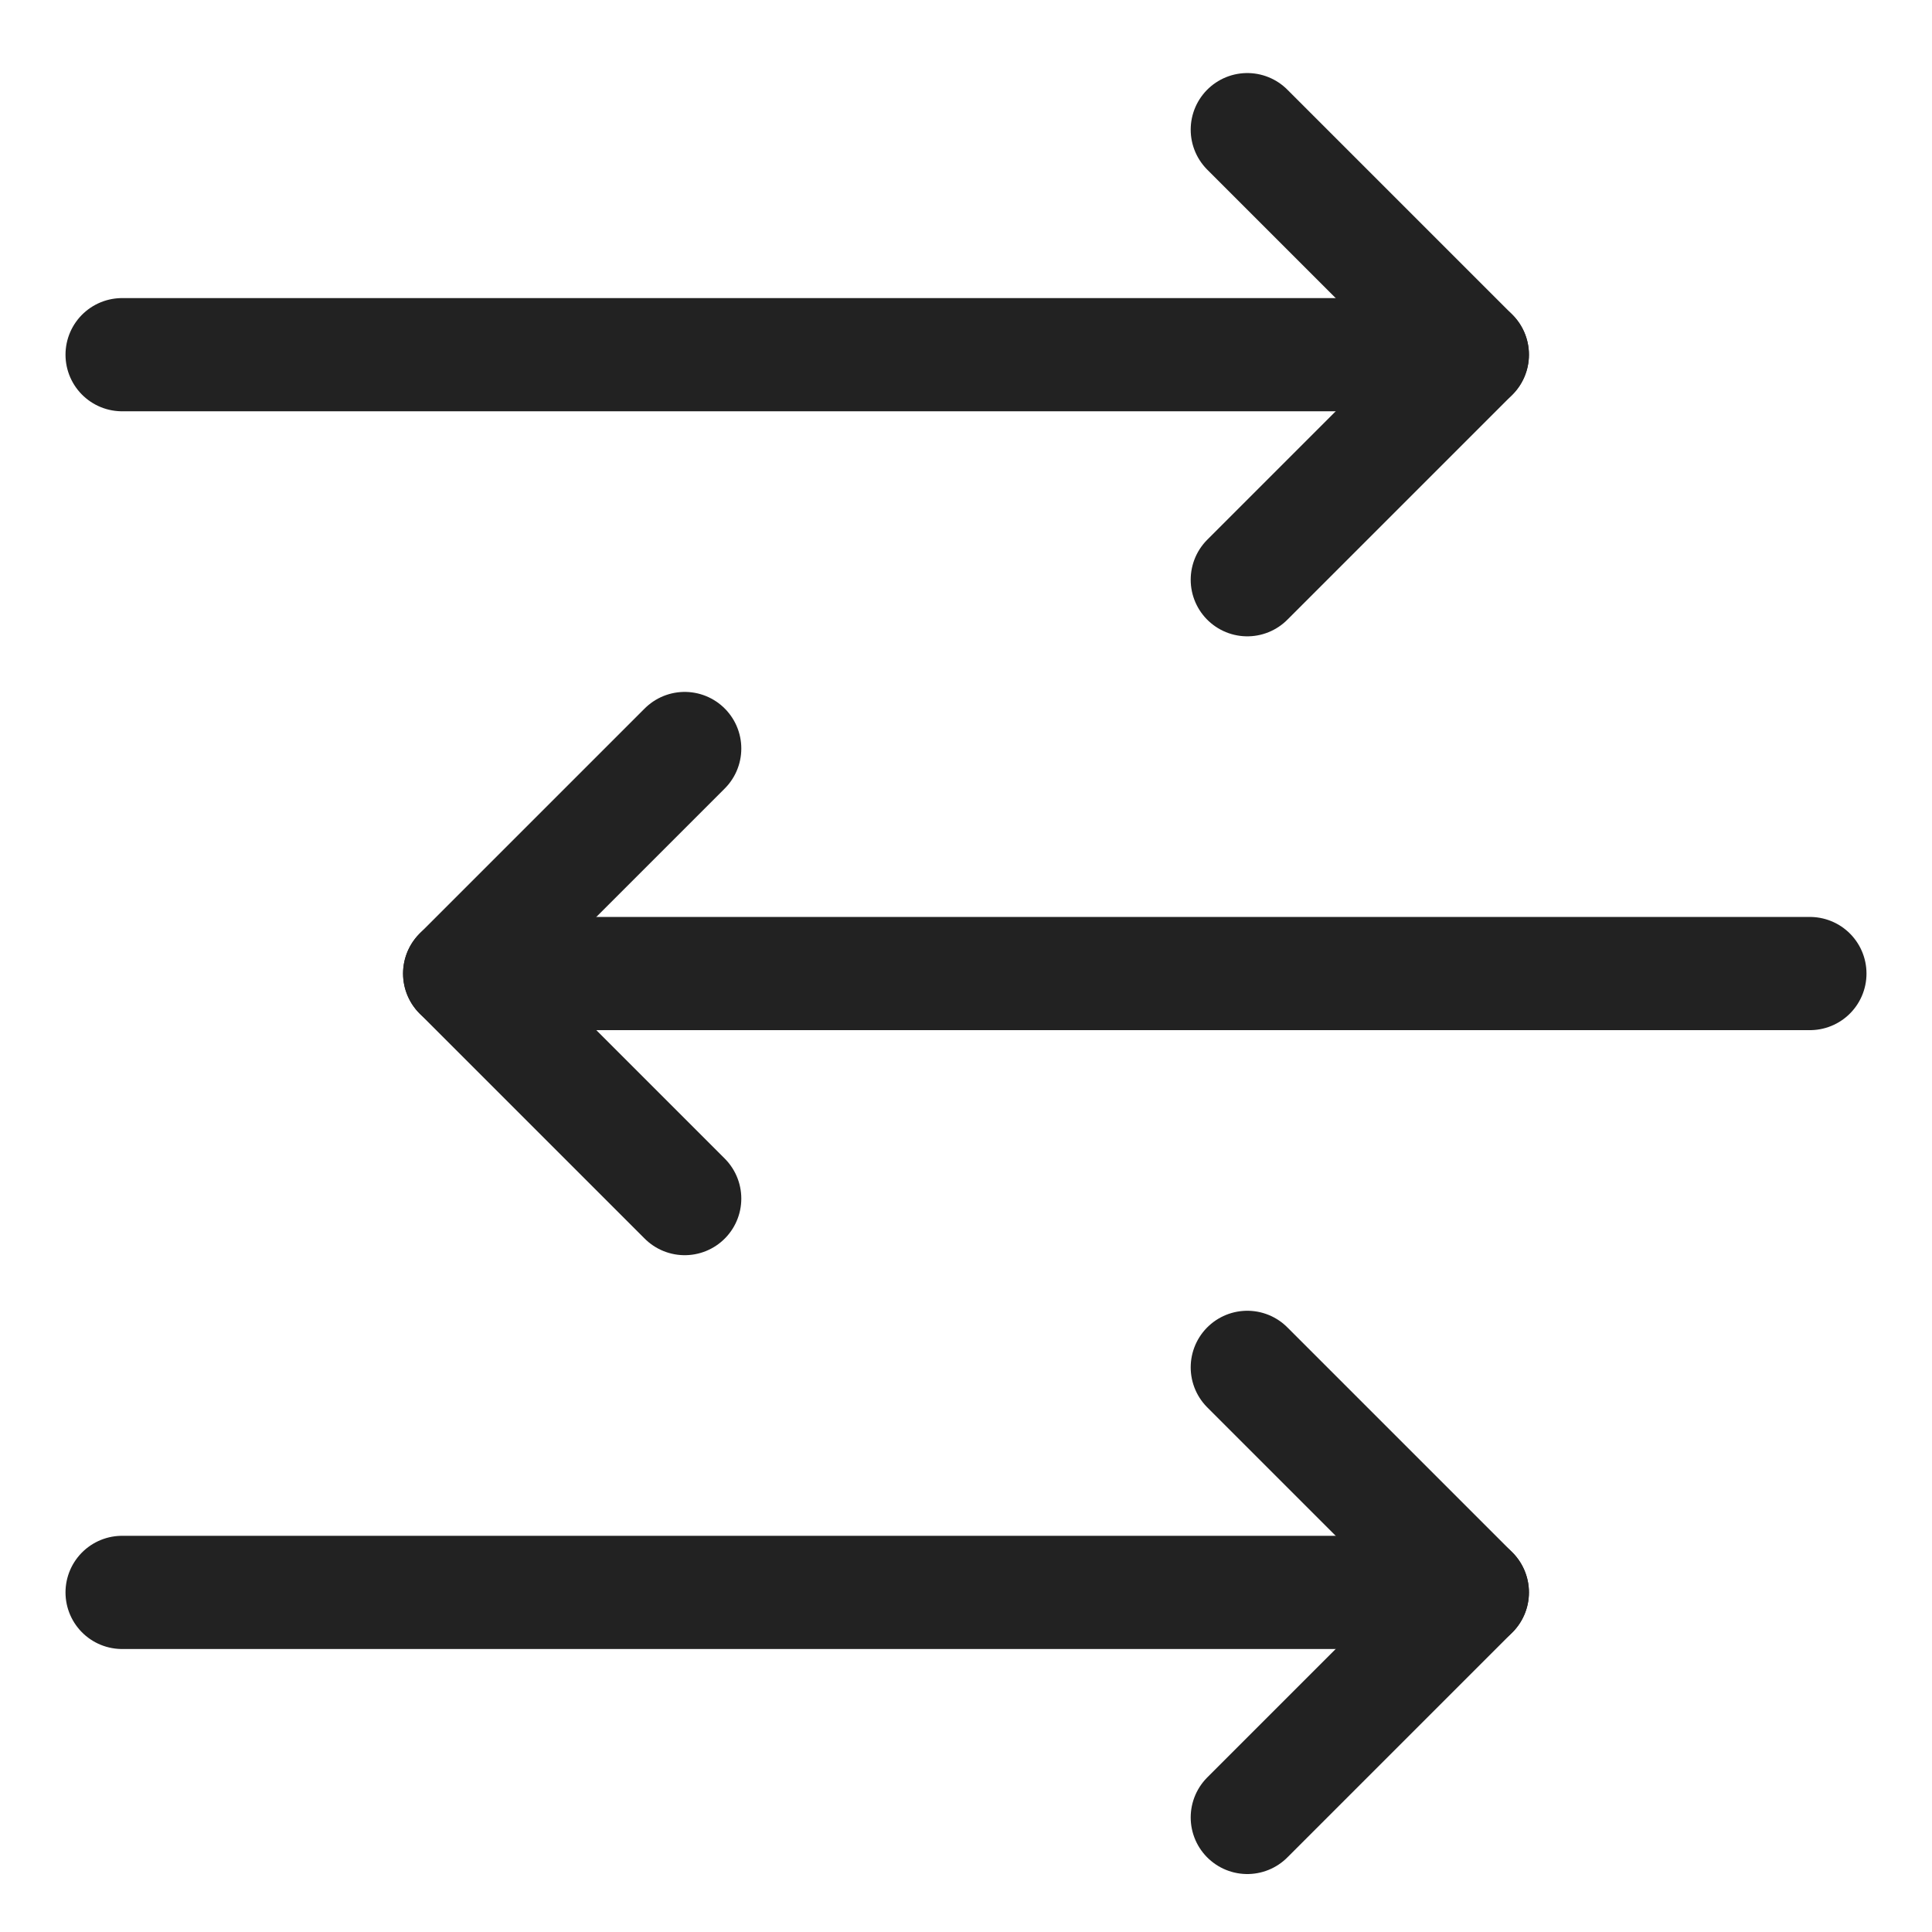
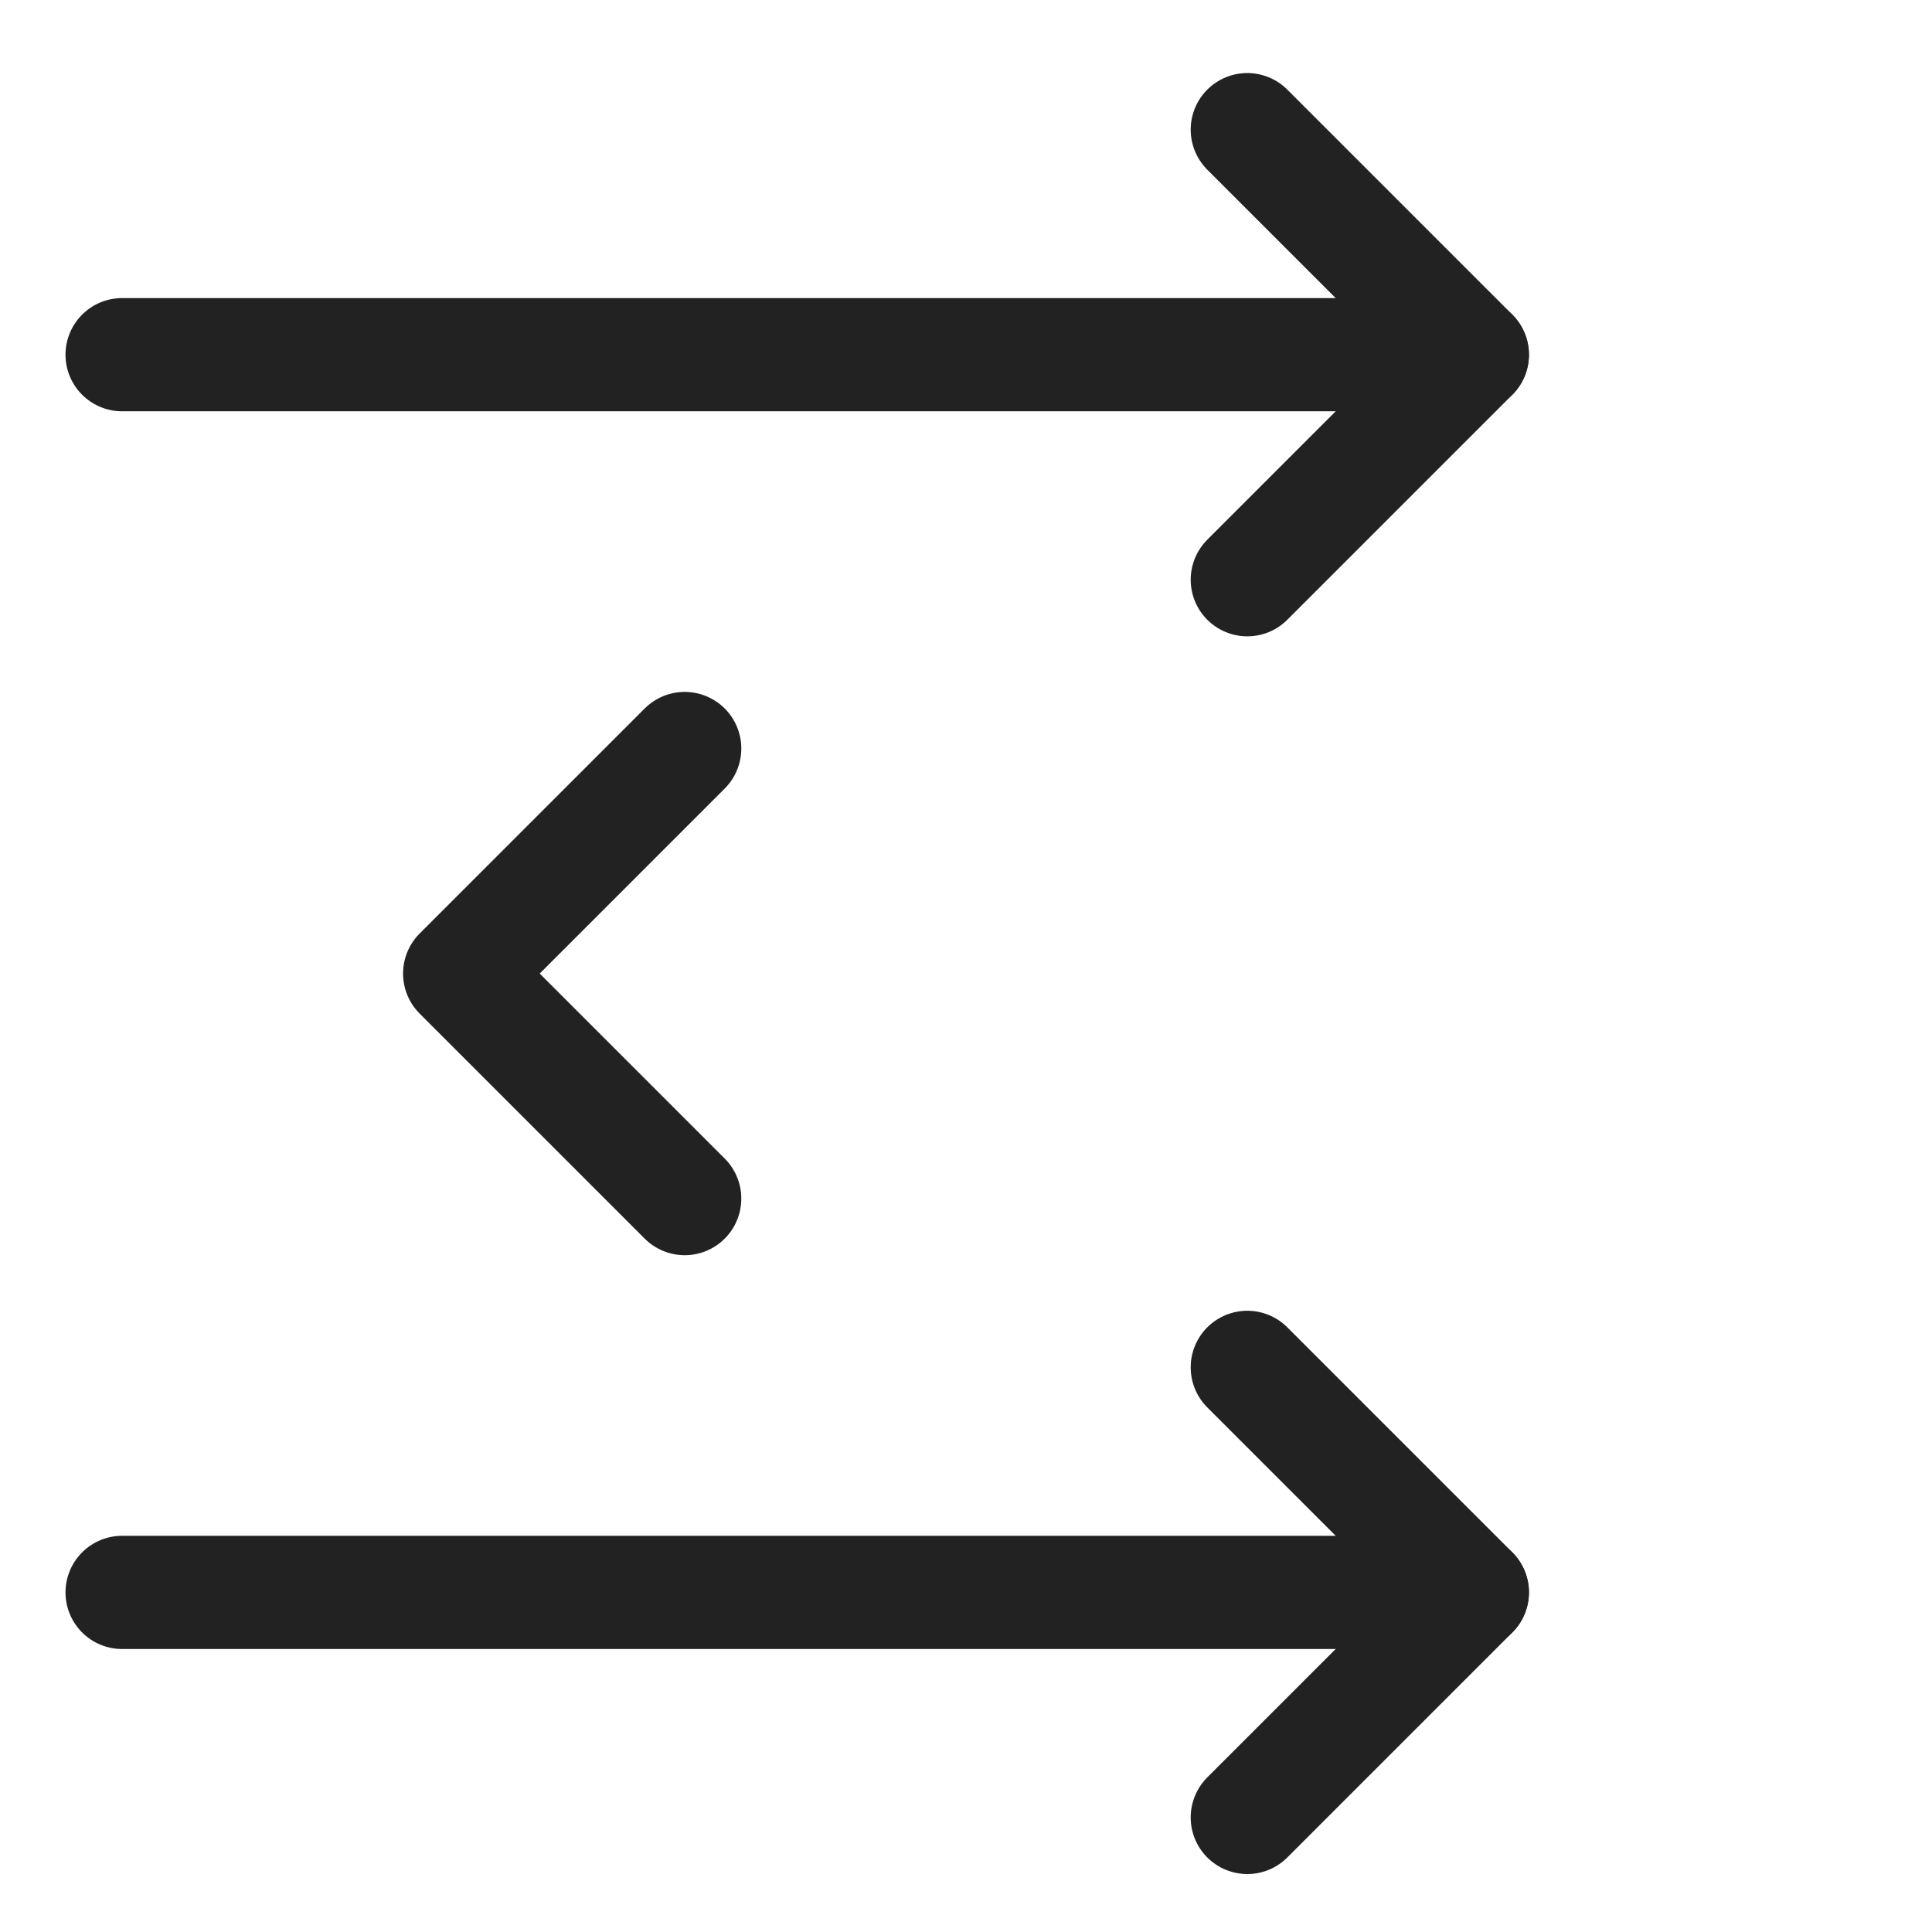
<svg xmlns="http://www.w3.org/2000/svg" width="512" height="512" viewBox="0 0 512 512" fill="none">
  <g filter="url(#filter0_d_5135_662)">
    <path d="M330.547 32.359L390.184 91.997L330.547 151.634" stroke="#222222" stroke-width="30" stroke-linecap="round" stroke-linejoin="round" />
    <path d="M390.184 91.996H32.359" stroke="#222222" stroke-width="30" stroke-linecap="round" stroke-linejoin="round" />
    <path d="M330.547 360.365L390.184 420.003L330.547 479.64" stroke="#222222" stroke-width="30" stroke-linecap="round" stroke-linejoin="round" />
    <path d="M390.184 420.004H32.359" stroke="#222222" stroke-width="30" stroke-linecap="round" stroke-linejoin="round" />
    <path d="M181.453 315.638L121.815 256.001L181.453 196.363" stroke="#222222" stroke-width="30" stroke-linecap="round" stroke-linejoin="round" />
-     <path d="M121.815 256H479.64" stroke="#222222" stroke-width="30" stroke-linecap="round" stroke-linejoin="round" />
  </g>
  <defs>
    <filter id="filter0_d_5135_662" x="-4" y="-2" width="520" height="520" filterUnits="userSpaceOnUse" color-interpolation-filters="sRGB">
      <feFlood flood-opacity="0" result="BackgroundImageFix" />
      <feColorMatrix in="SourceAlpha" type="matrix" values="0 0 0 0 0 0 0 0 0 0 0 0 0 0 0 0 0 0 127 0" result="hardAlpha" />
      <feOffset dy="2" />
      <feGaussianBlur stdDeviation="2" />
      <feComposite in2="hardAlpha" operator="out" />
      <feColorMatrix type="matrix" values="0 0 0 0 0.098 0 0 0 0 0.129 0 0 0 0 0.239 0 0 0 0.08 0" />
      <feBlend mode="normal" in2="BackgroundImageFix" result="effect1_dropShadow_5135_662" />
      <feBlend mode="normal" in="SourceGraphic" in2="effect1_dropShadow_5135_662" result="shape" />
    </filter>
  </defs>
</svg>